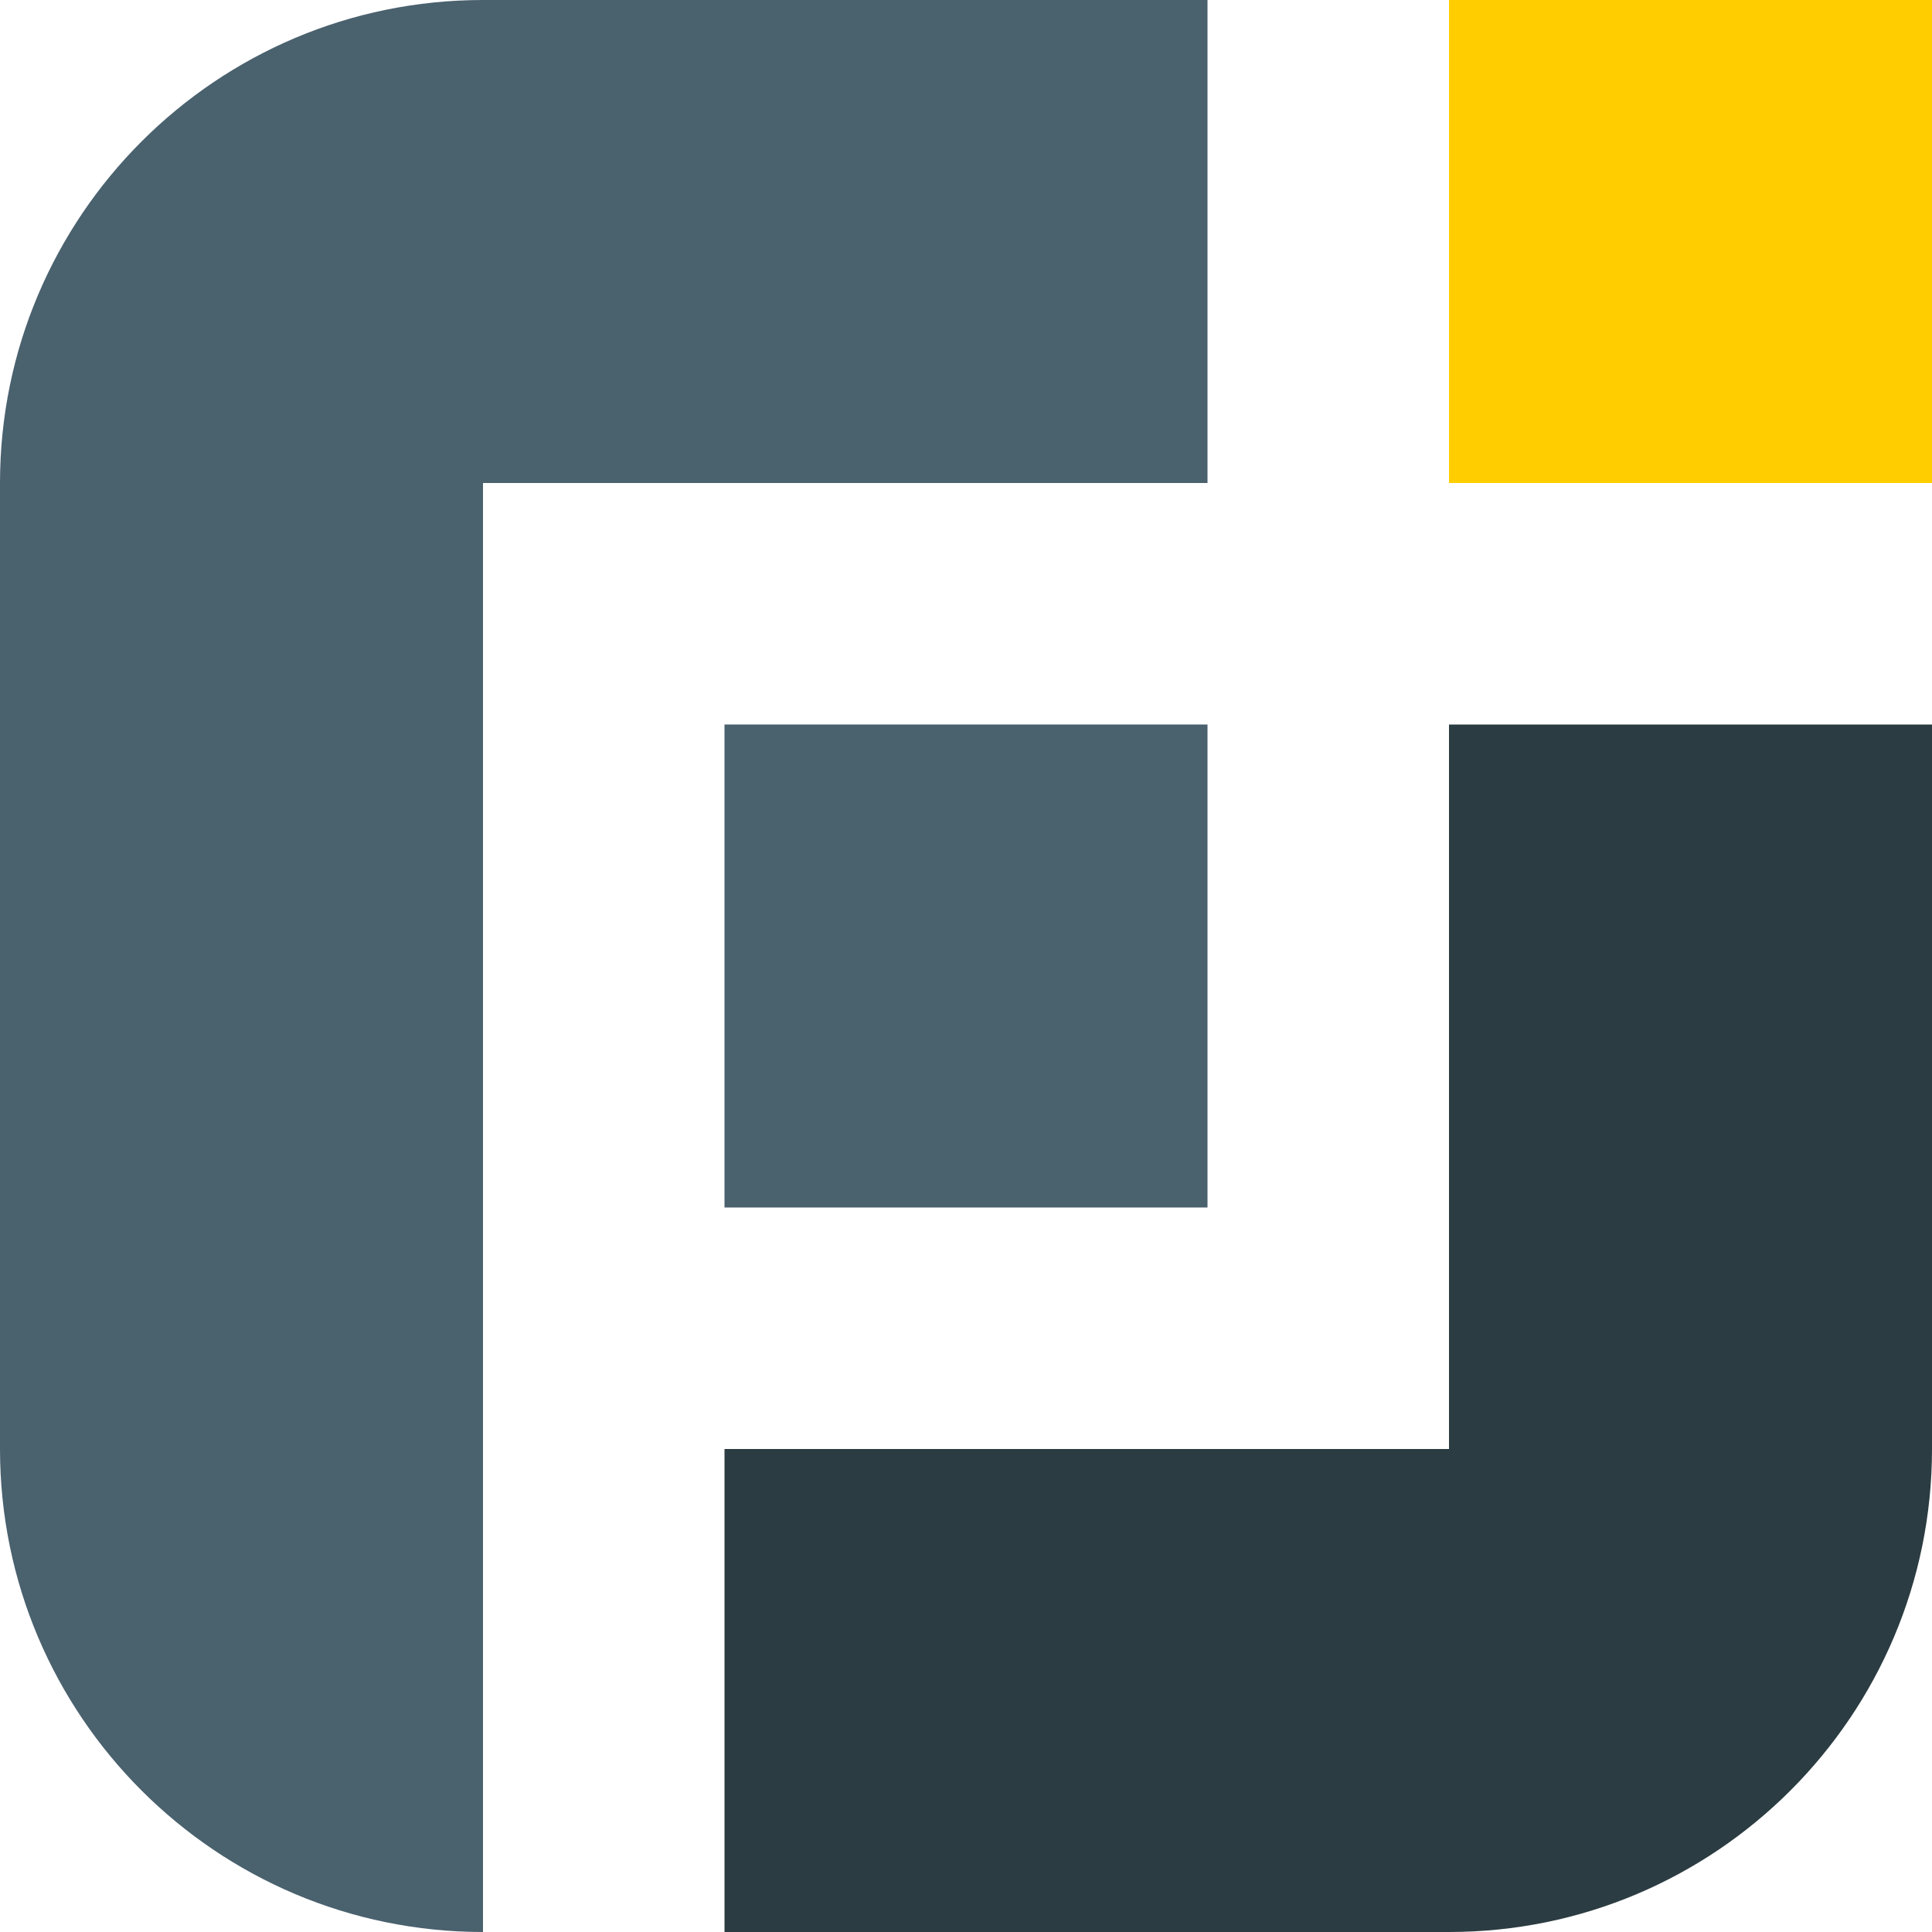
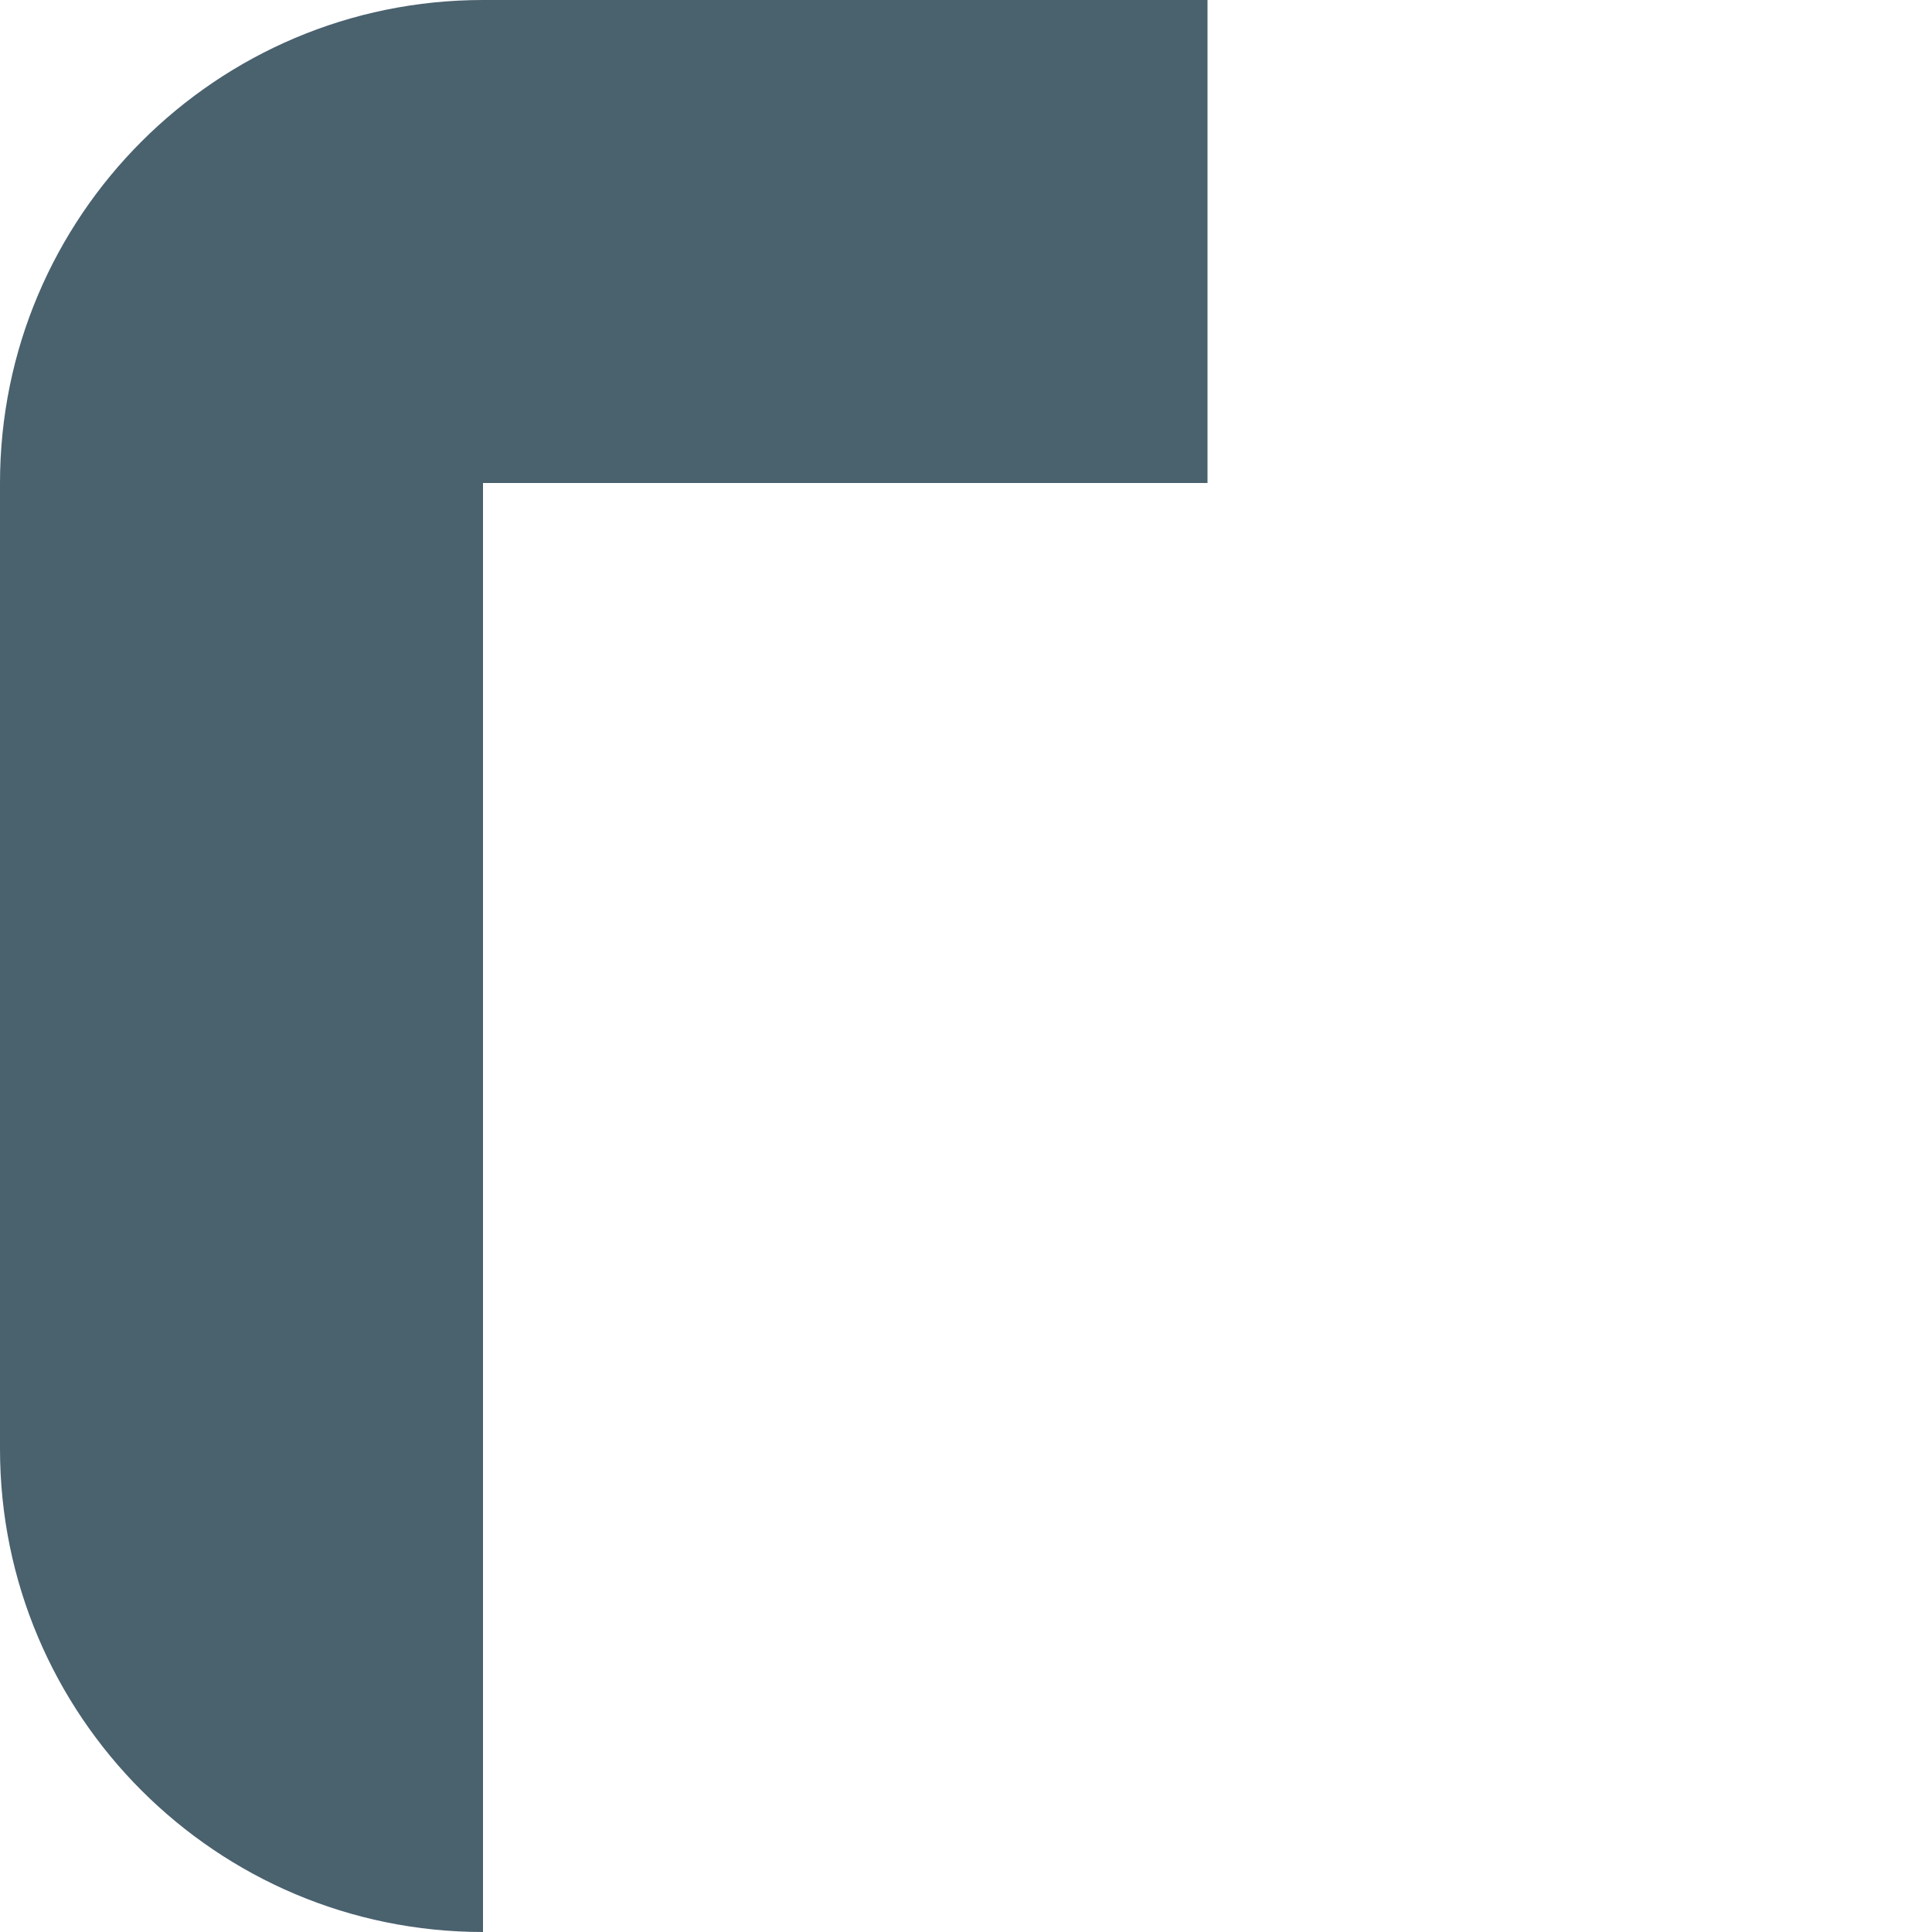
<svg xmlns="http://www.w3.org/2000/svg" version="1.1" viewBox="0 0 100 100">
  <defs>
    <style>
      .cls-1 {
        fill: #2b3c42;
      }

      .cls-2 {
        fill: #4a616e;
      }

      .cls-3 {
        fill: #ffcd00;
      }
    </style>
  </defs>
  <g>
    <g id="Layer_2">
      <g id="Layer_1-2">
        <g>
-           <path class="cls-1" d="M75,37.5v37.5h-37.5v25h37.5c13.8,0,25-11.2,25-25v-37.5h-25Z" />
-           <rect class="cls-2" x="37.5" y="37.5" width="25" height="25" />
-           <rect class="cls-3" x="75" width="25" height="25" />
          <path class="cls-2" d="M25,0C11.2,0,0,11.2,0,25h0v50c0,13.8,11.2,25,25,25h0V25h37.5V0H25Z" />
        </g>
      </g>
    </g>
  </g>
</svg>